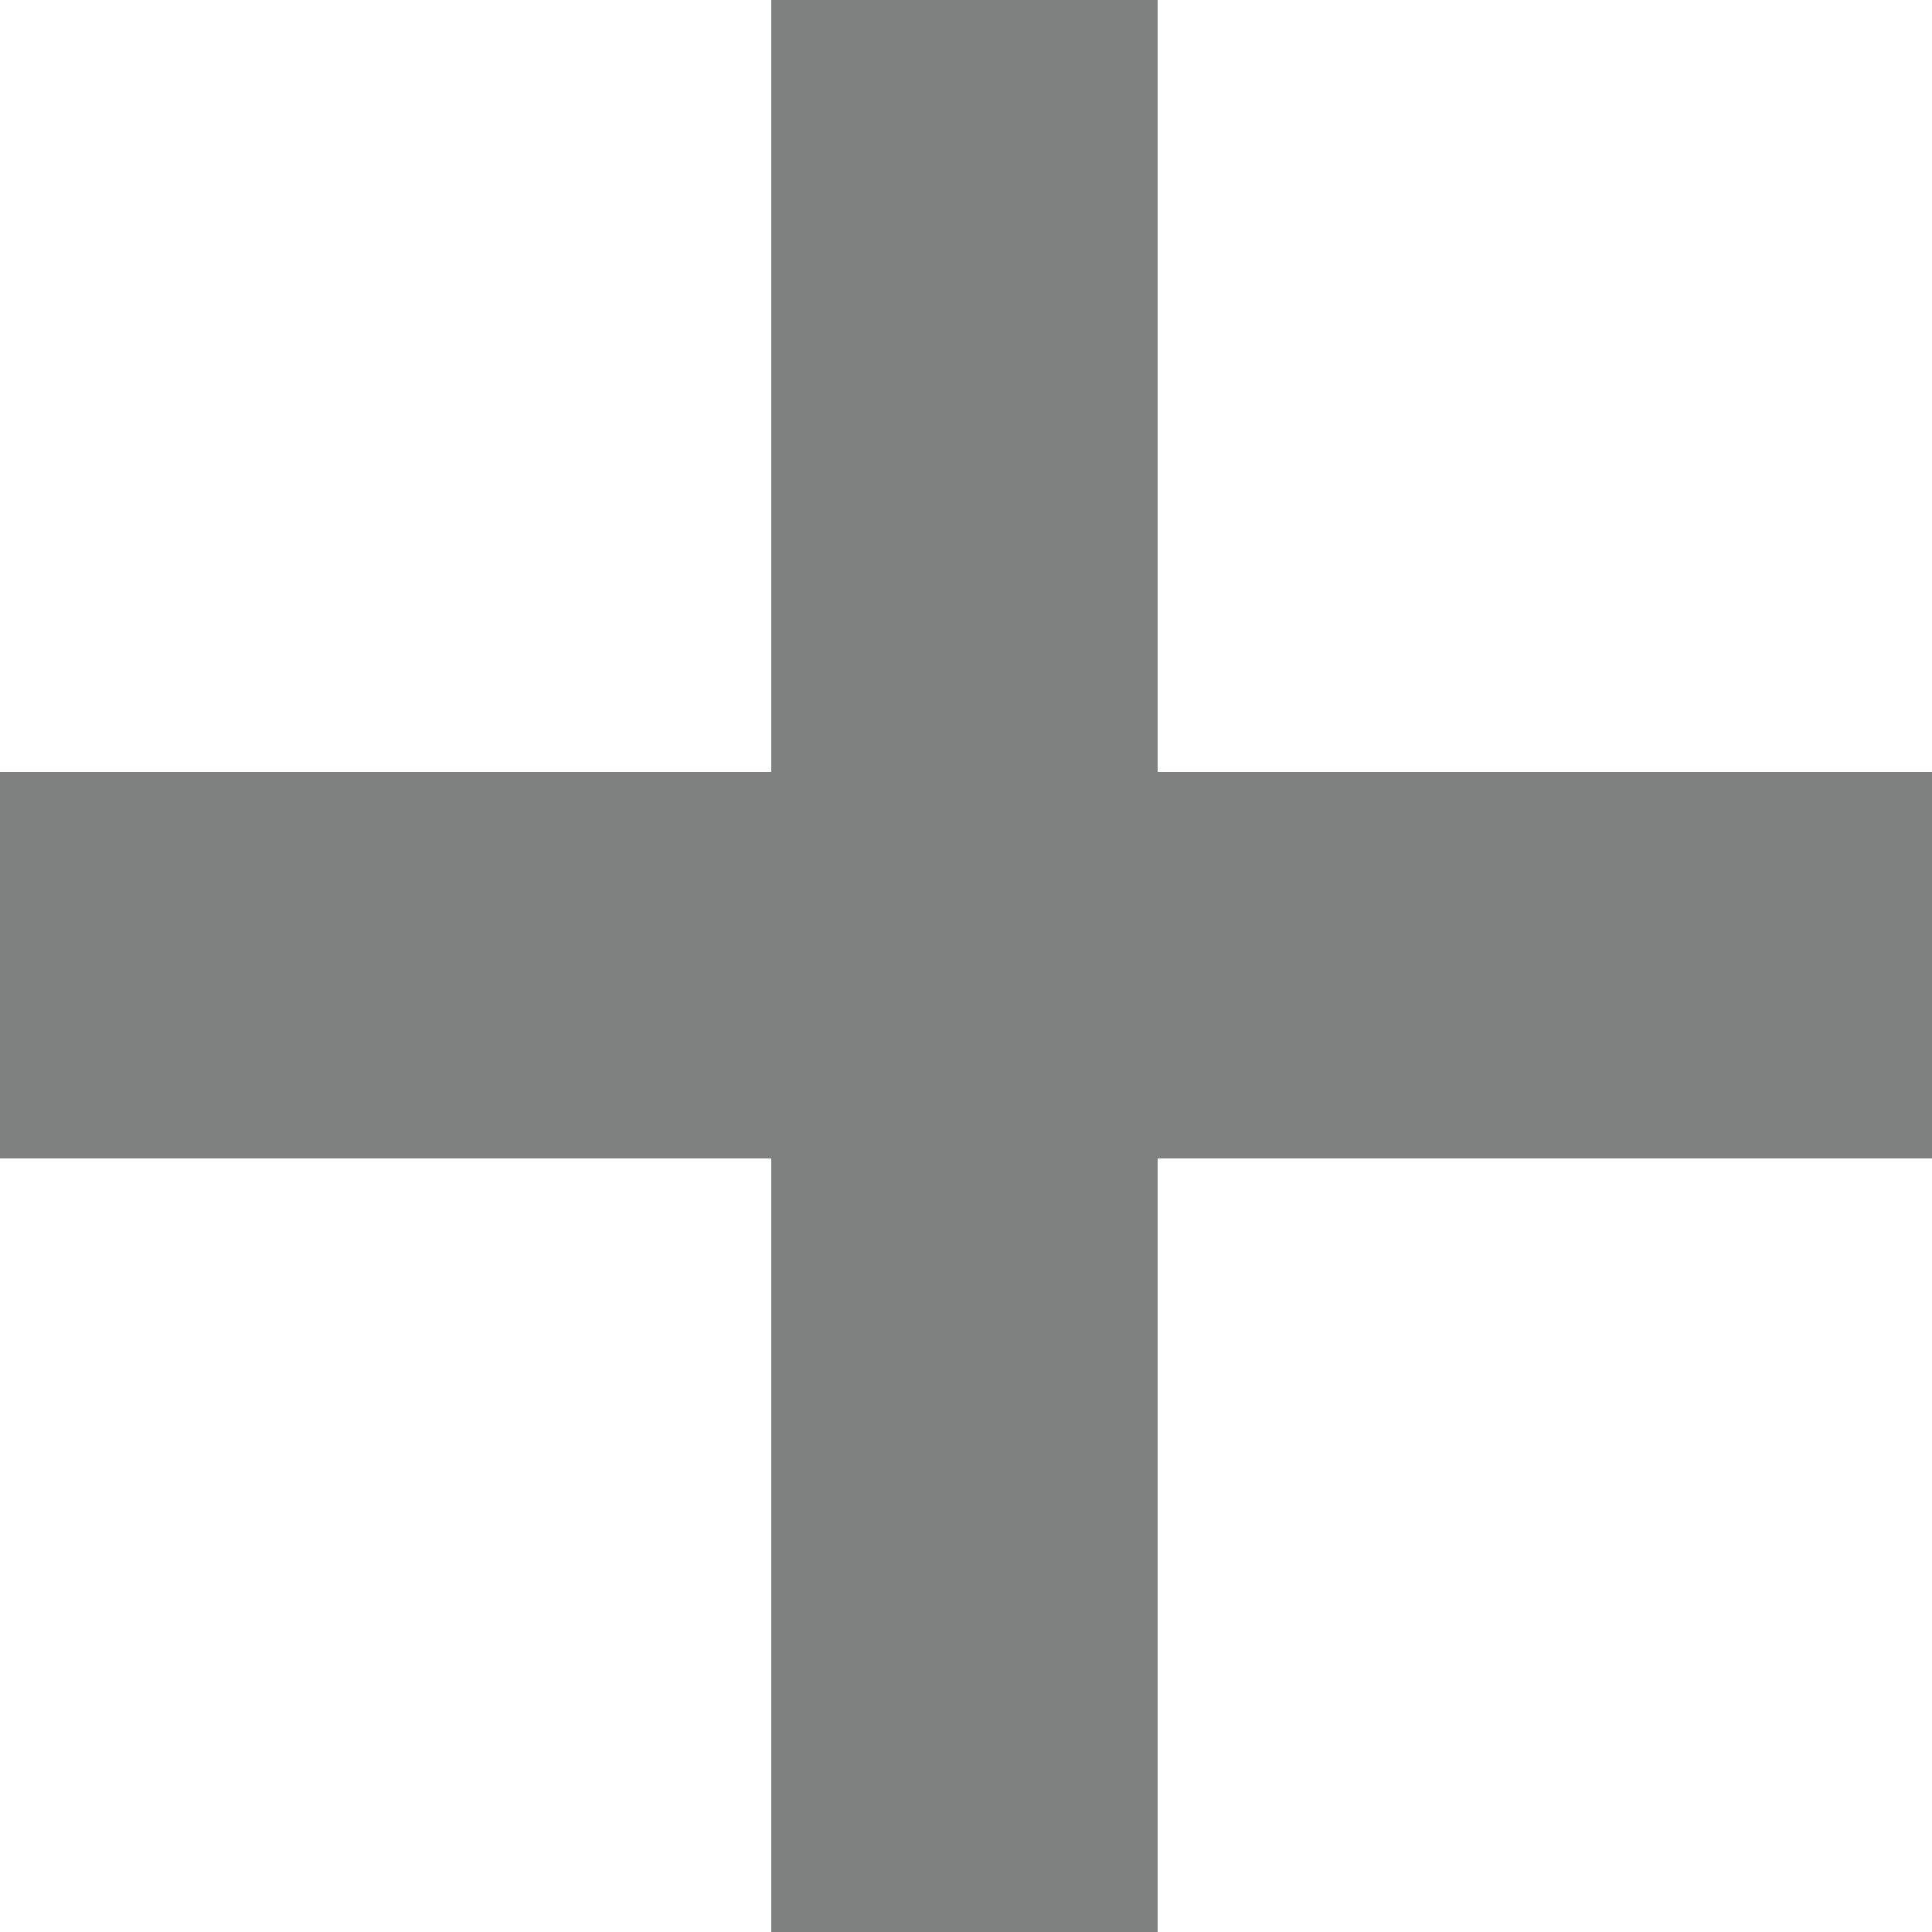
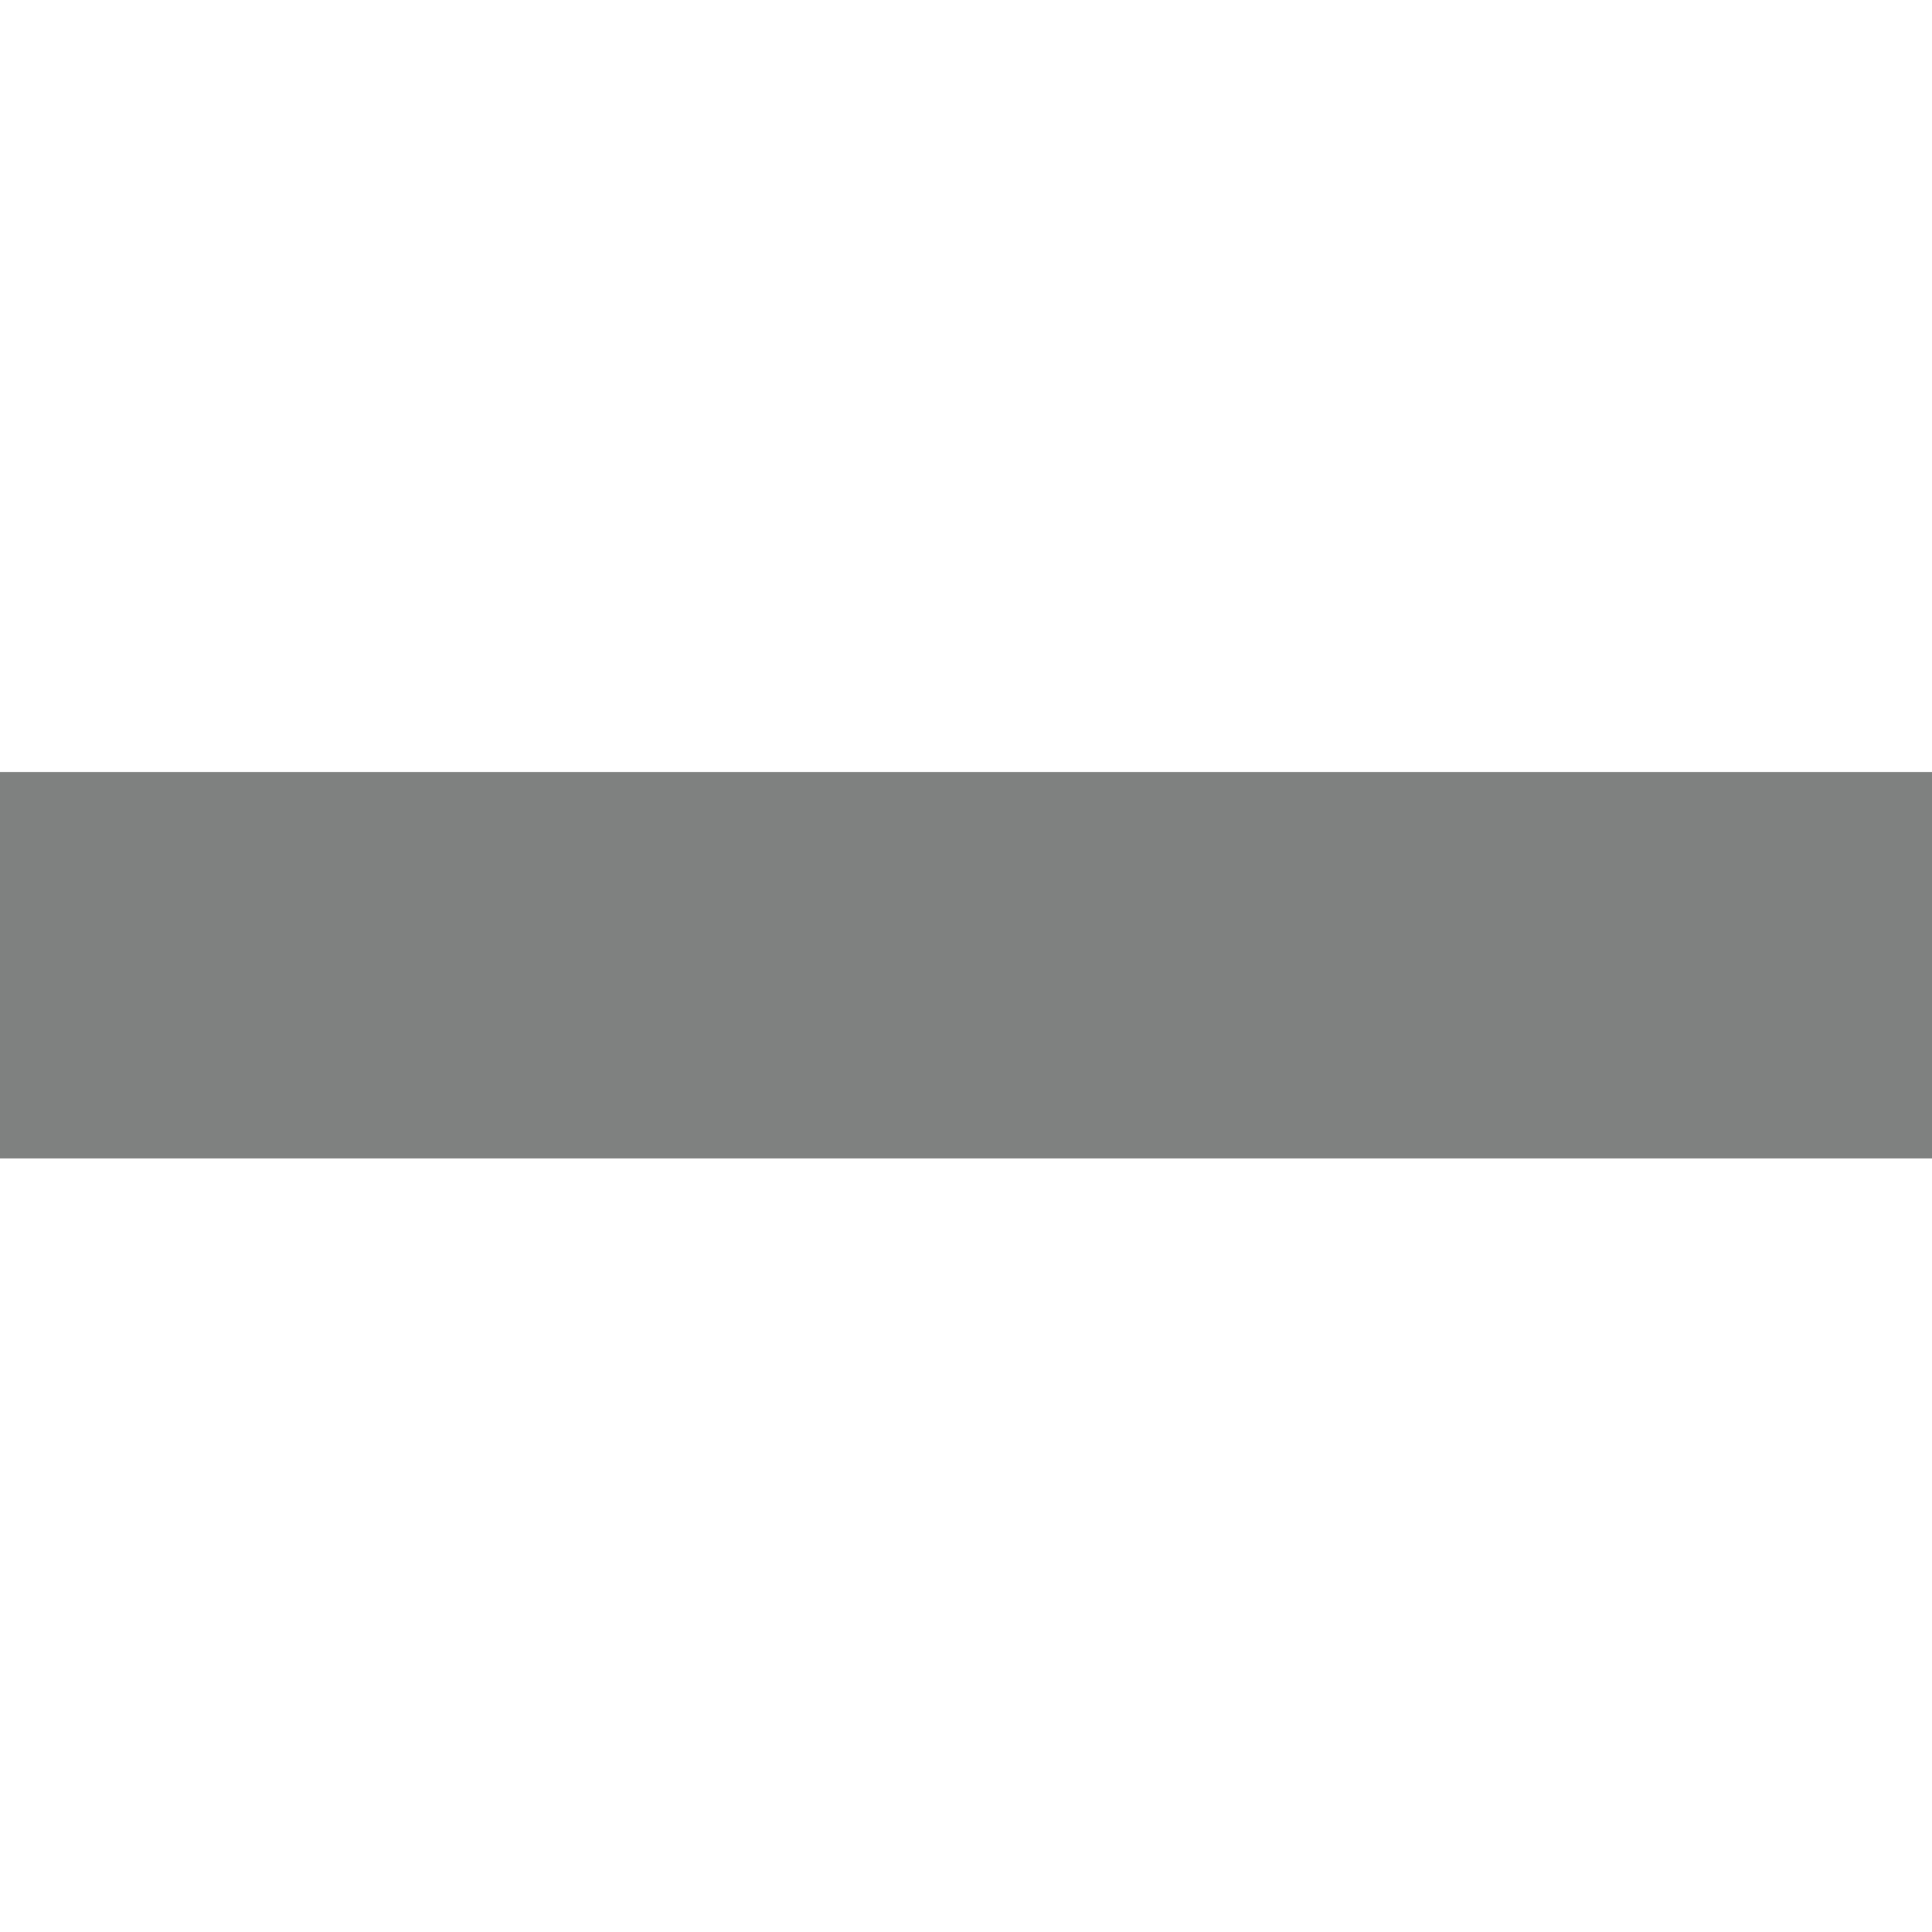
<svg xmlns="http://www.w3.org/2000/svg" width="5" height="5" viewBox="0 0 5 5" fill="none">
-   <path d="M2.496 0V5" stroke="#7F8080" />
  <path d="M5 2.498L-1.78814e-07 2.498" stroke="#7F8080" />
</svg>